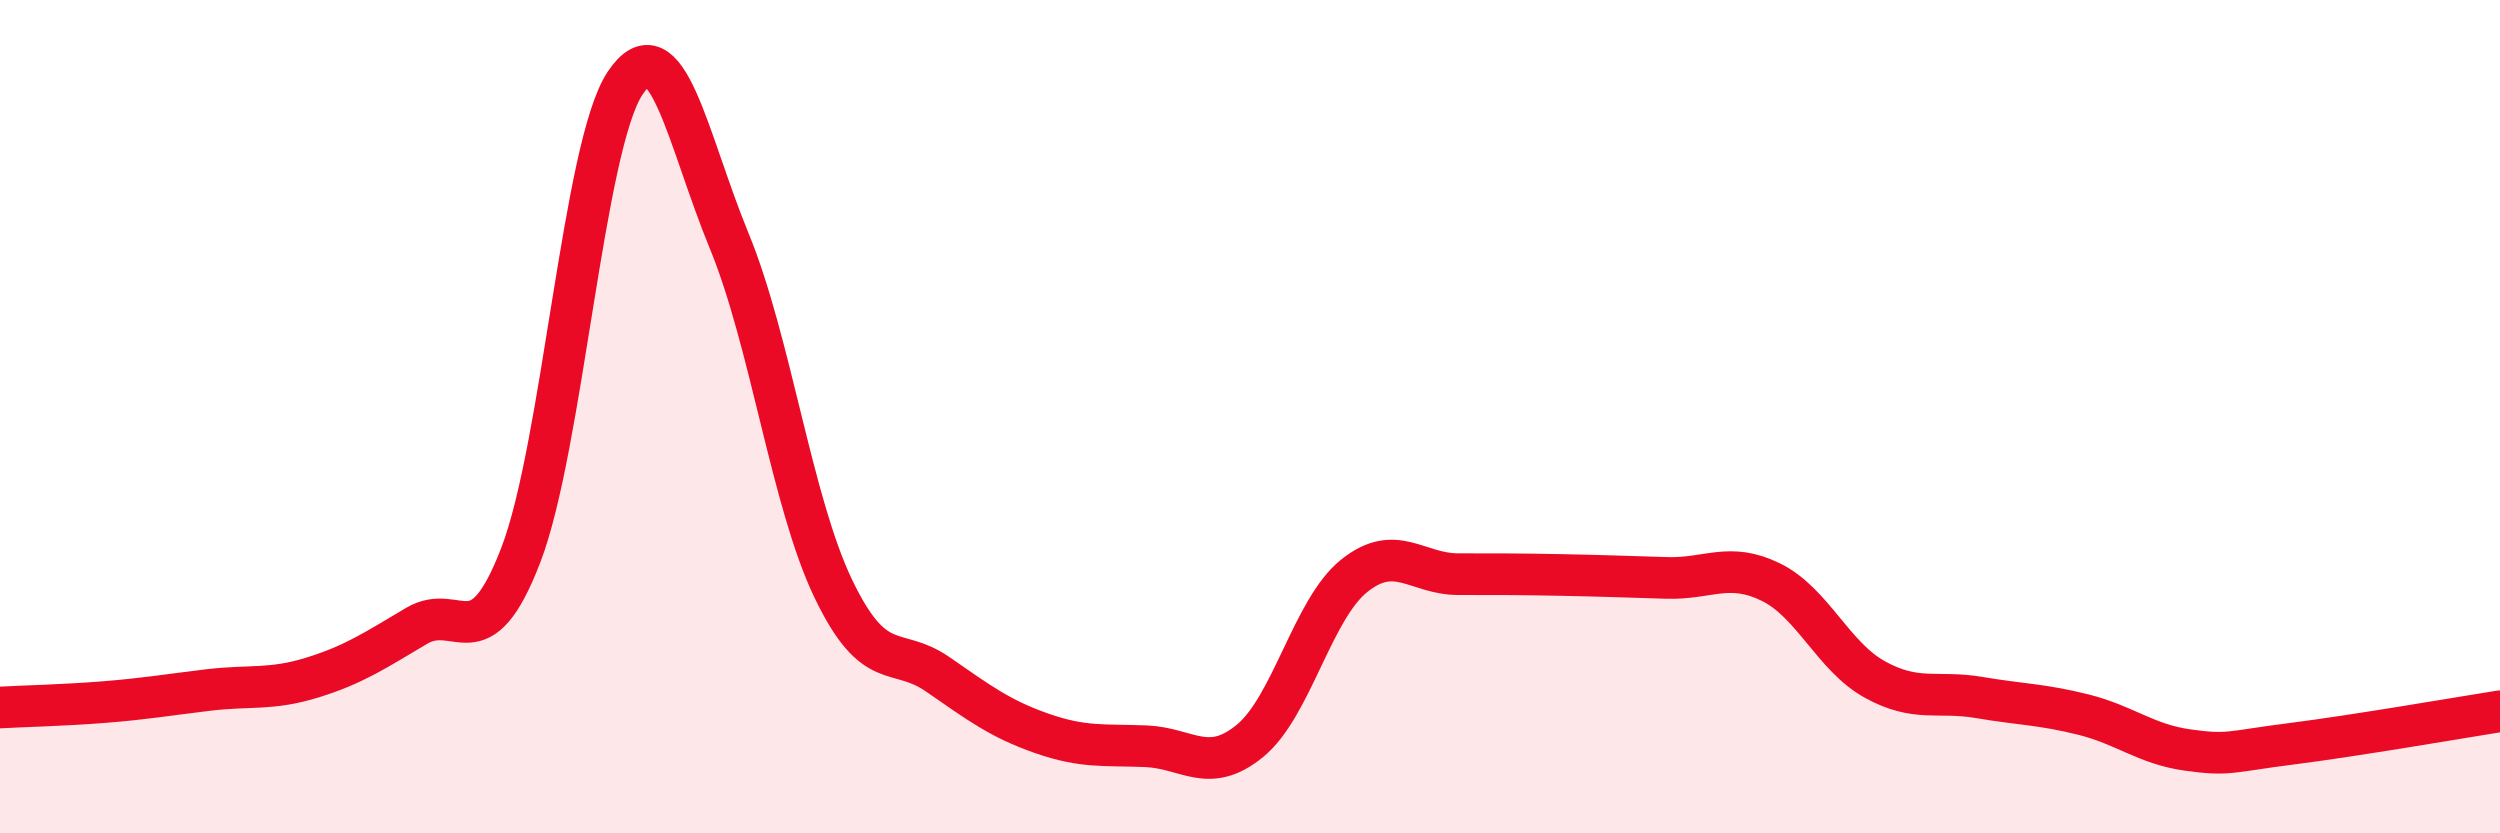
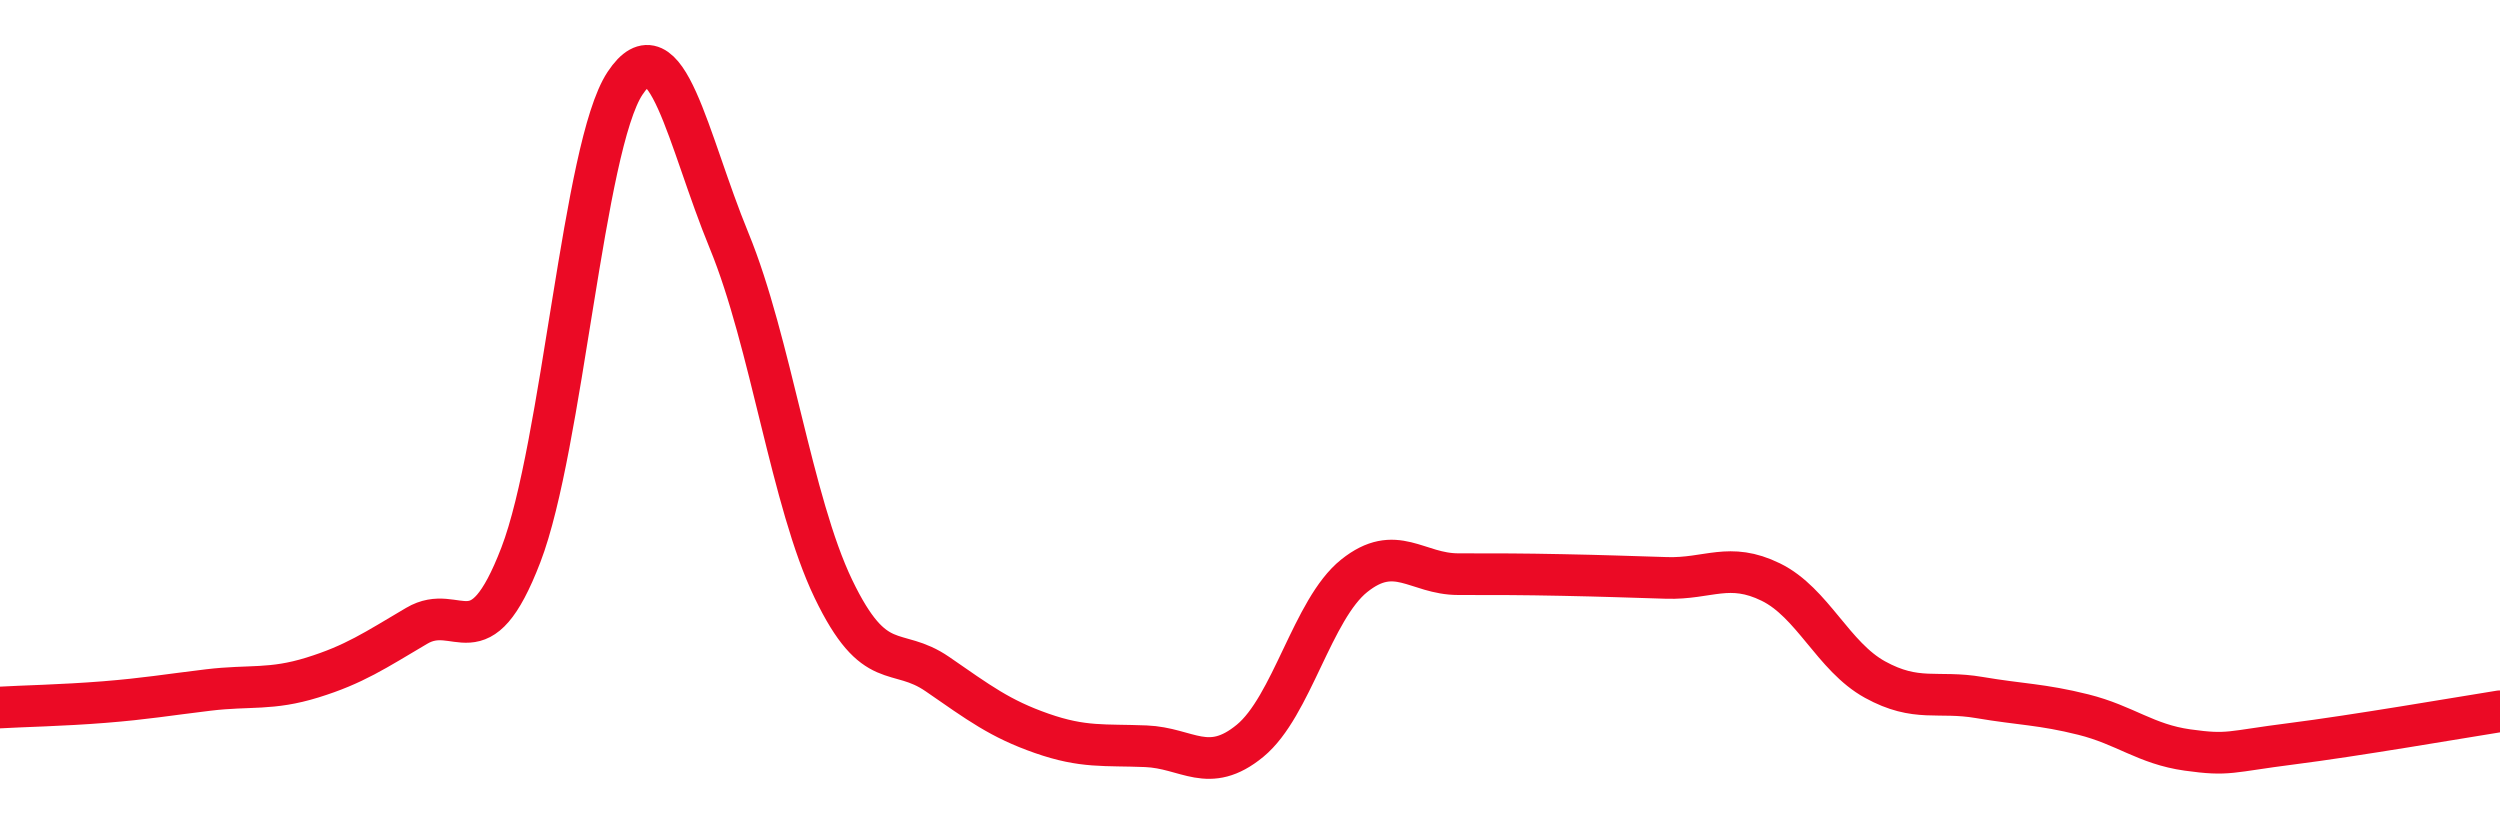
<svg xmlns="http://www.w3.org/2000/svg" width="60" height="20" viewBox="0 0 60 20">
-   <path d="M 0,16.98 C 0.5,16.95 1.5,16.93 2.5,16.85 C 3.5,16.77 4,16.68 5,16.56 C 6,16.44 6.5,16.57 7.5,16.26 C 8.5,15.95 9,15.61 10,15.02 C 11,14.43 11.5,15.92 12.5,13.32 C 13.5,10.72 14,3.51 15,2 C 16,0.49 16.5,3.35 17.5,5.78 C 18.5,8.21 19,12.05 20,14.13 C 21,16.21 21.5,15.49 22.5,16.18 C 23.5,16.87 24,17.25 25,17.6 C 26,17.95 26.5,17.87 27.5,17.91 C 28.5,17.95 29,18.6 30,17.78 C 31,16.96 31.5,14.62 32.5,13.82 C 33.5,13.02 34,13.78 35,13.78 C 36,13.78 36.5,13.78 37.5,13.8 C 38.5,13.82 39,13.84 40,13.87 C 41,13.9 41.5,13.48 42.5,13.97 C 43.5,14.46 44,15.76 45,16.31 C 46,16.86 46.5,16.57 47.5,16.74 C 48.5,16.91 49,16.9 50,17.15 C 51,17.4 51.5,17.86 52.5,18 C 53.5,18.14 53.5,18.04 55,17.85 C 56.5,17.66 59,17.23 60,17.07L60 20L0 20Z" fill="#EB0A25" opacity="0.1" stroke-linecap="round" stroke-linejoin="round" />
  <path d="M 0,16.98 C 0.5,16.95 1.5,16.93 2.5,16.85 C 3.5,16.77 4,16.68 5,16.56 C 6,16.44 6.5,16.57 7.5,16.26 C 8.5,15.95 9,15.61 10,15.02 C 11,14.43 11.5,15.92 12.5,13.32 C 13.5,10.72 14,3.51 15,2 C 16,0.49 16.5,3.35 17.5,5.78 C 18.5,8.21 19,12.05 20,14.13 C 21,16.21 21.5,15.49 22.5,16.18 C 23.5,16.87 24,17.25 25,17.6 C 26,17.95 26.5,17.87 27.5,17.91 C 28.5,17.95 29,18.6 30,17.78 C 31,16.96 31.5,14.62 32.5,13.82 C 33.5,13.02 34,13.78 35,13.78 C 36,13.78 36.5,13.78 37.5,13.8 C 38.5,13.82 39,13.84 40,13.87 C 41,13.9 41.5,13.48 42.5,13.97 C 43.5,14.46 44,15.76 45,16.31 C 46,16.86 46.5,16.57 47.5,16.74 C 48.5,16.91 49,16.9 50,17.15 C 51,17.4 51.5,17.86 52.5,18 C 53.5,18.14 53.5,18.04 55,17.85 C 56.5,17.66 59,17.23 60,17.07" stroke="#EB0A25" stroke-width="1" fill="none" stroke-linecap="round" stroke-linejoin="round" />
</svg>